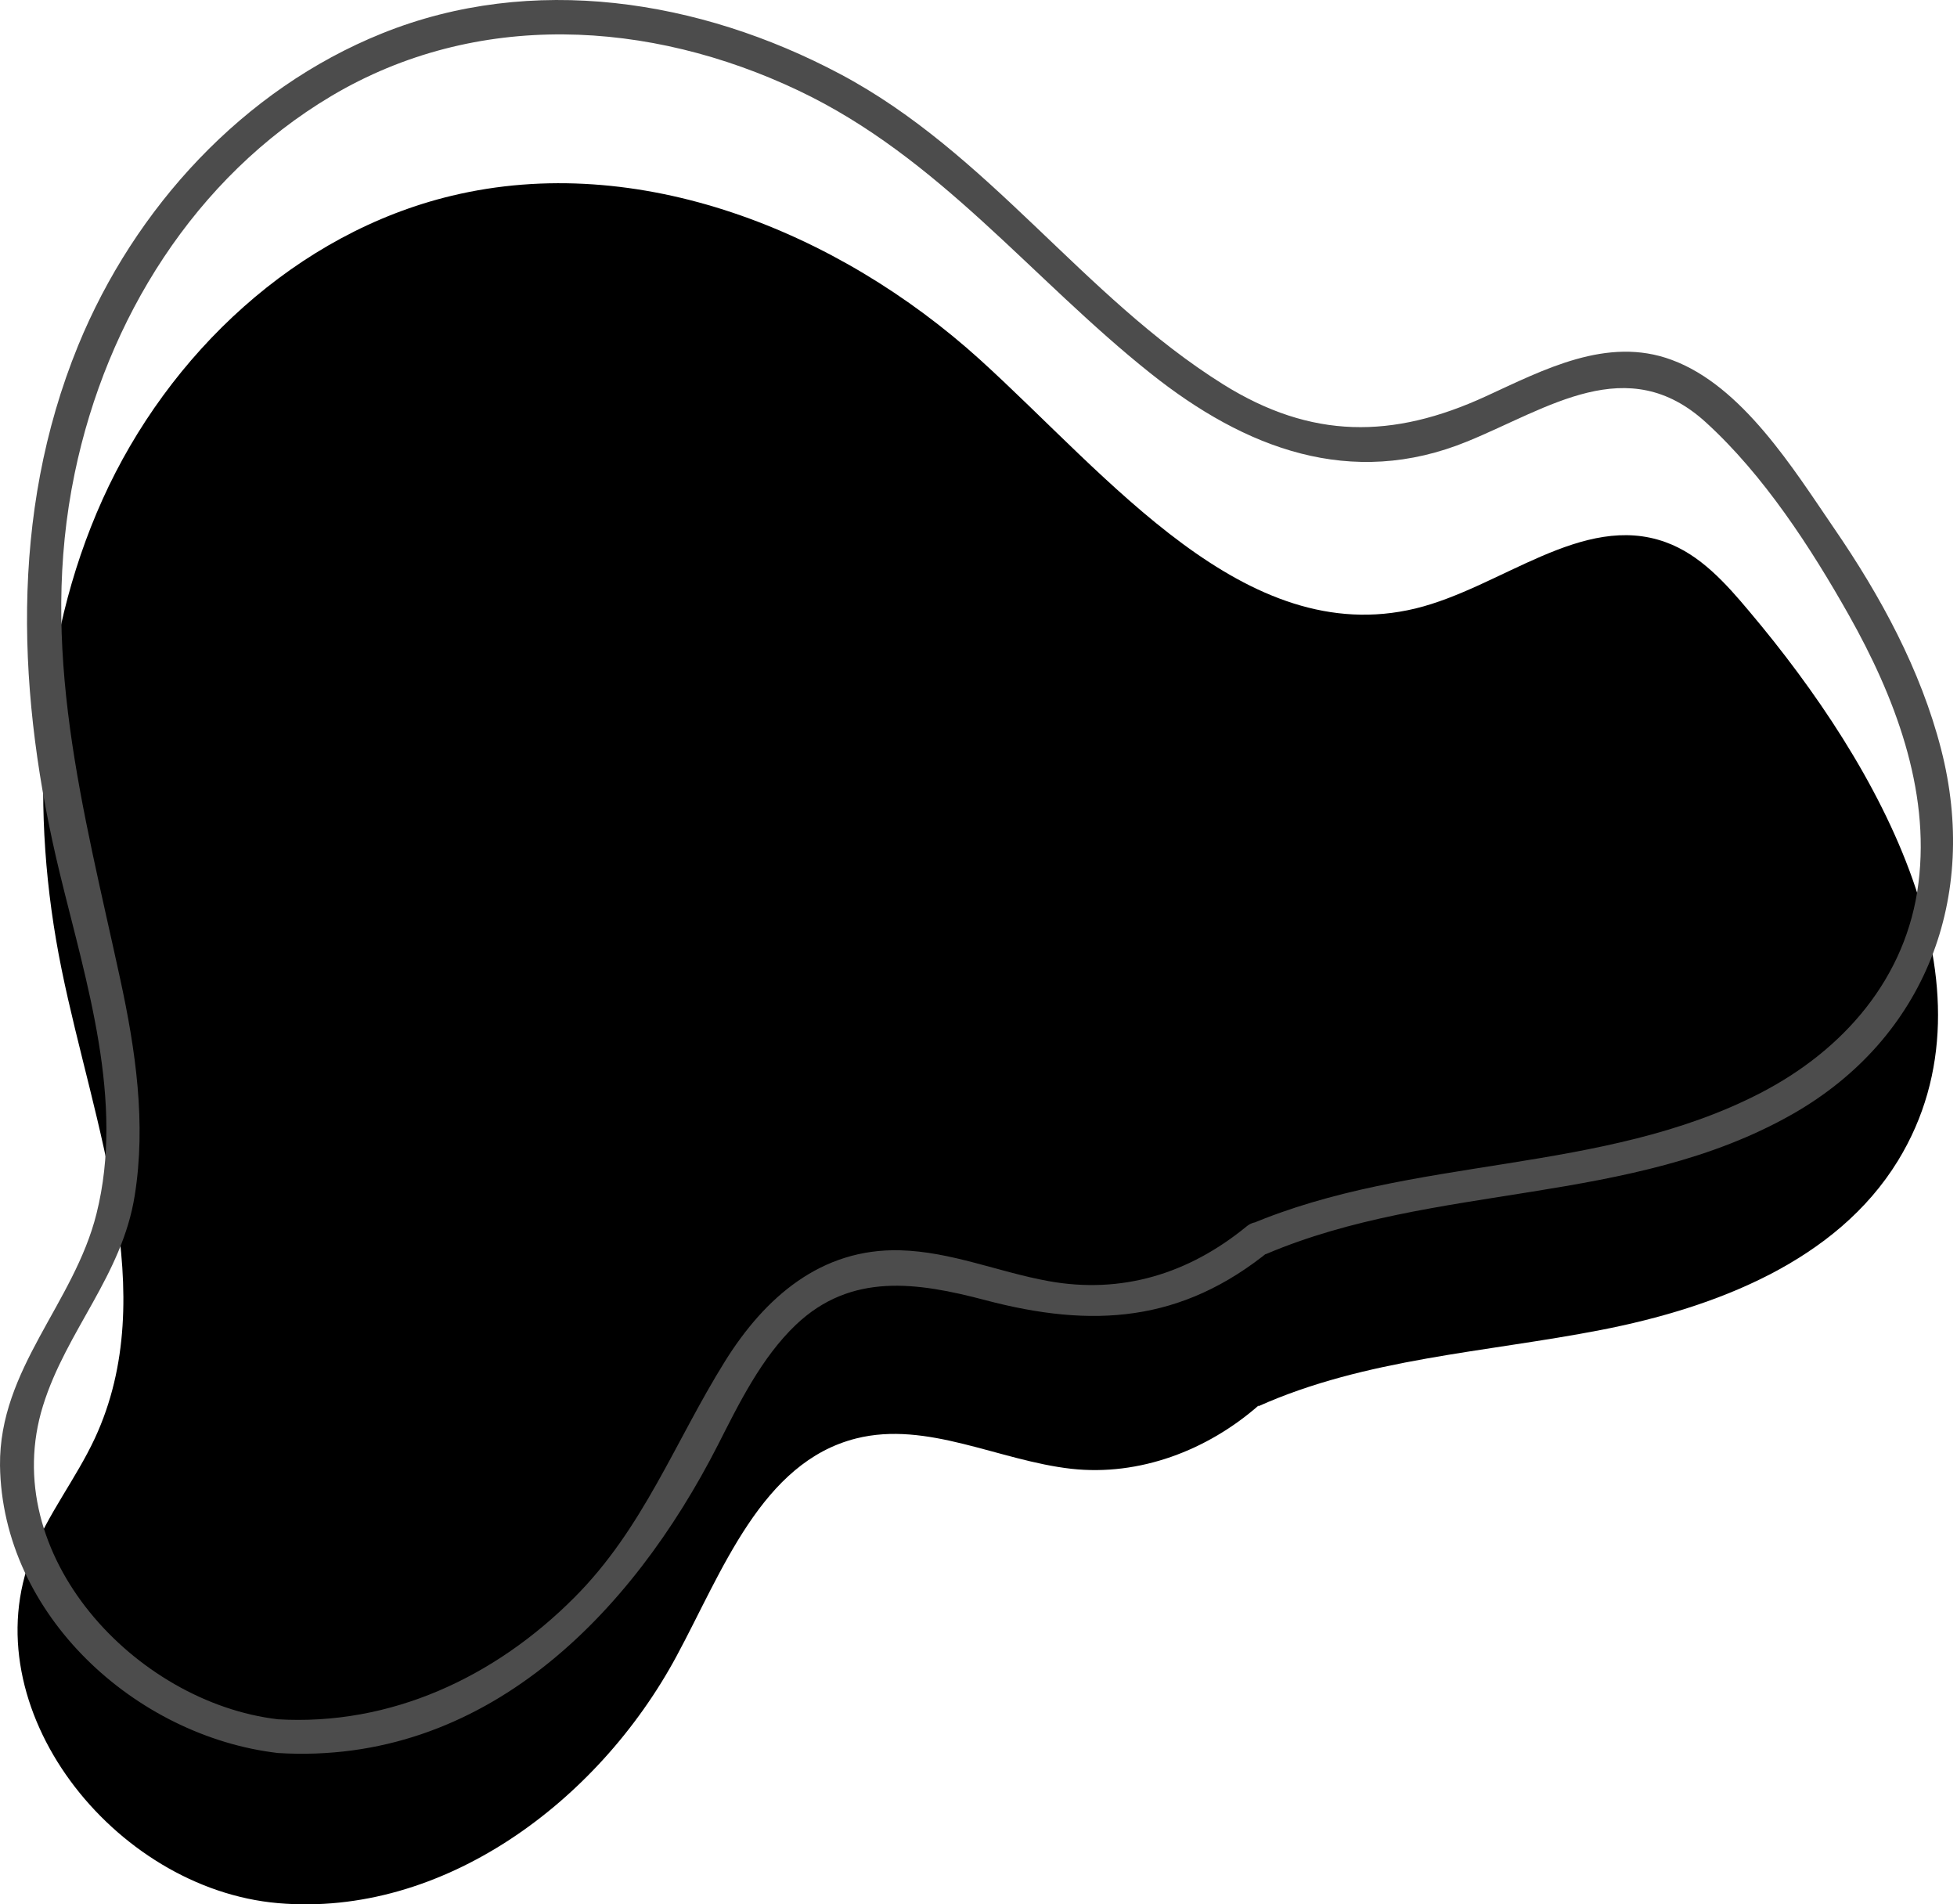
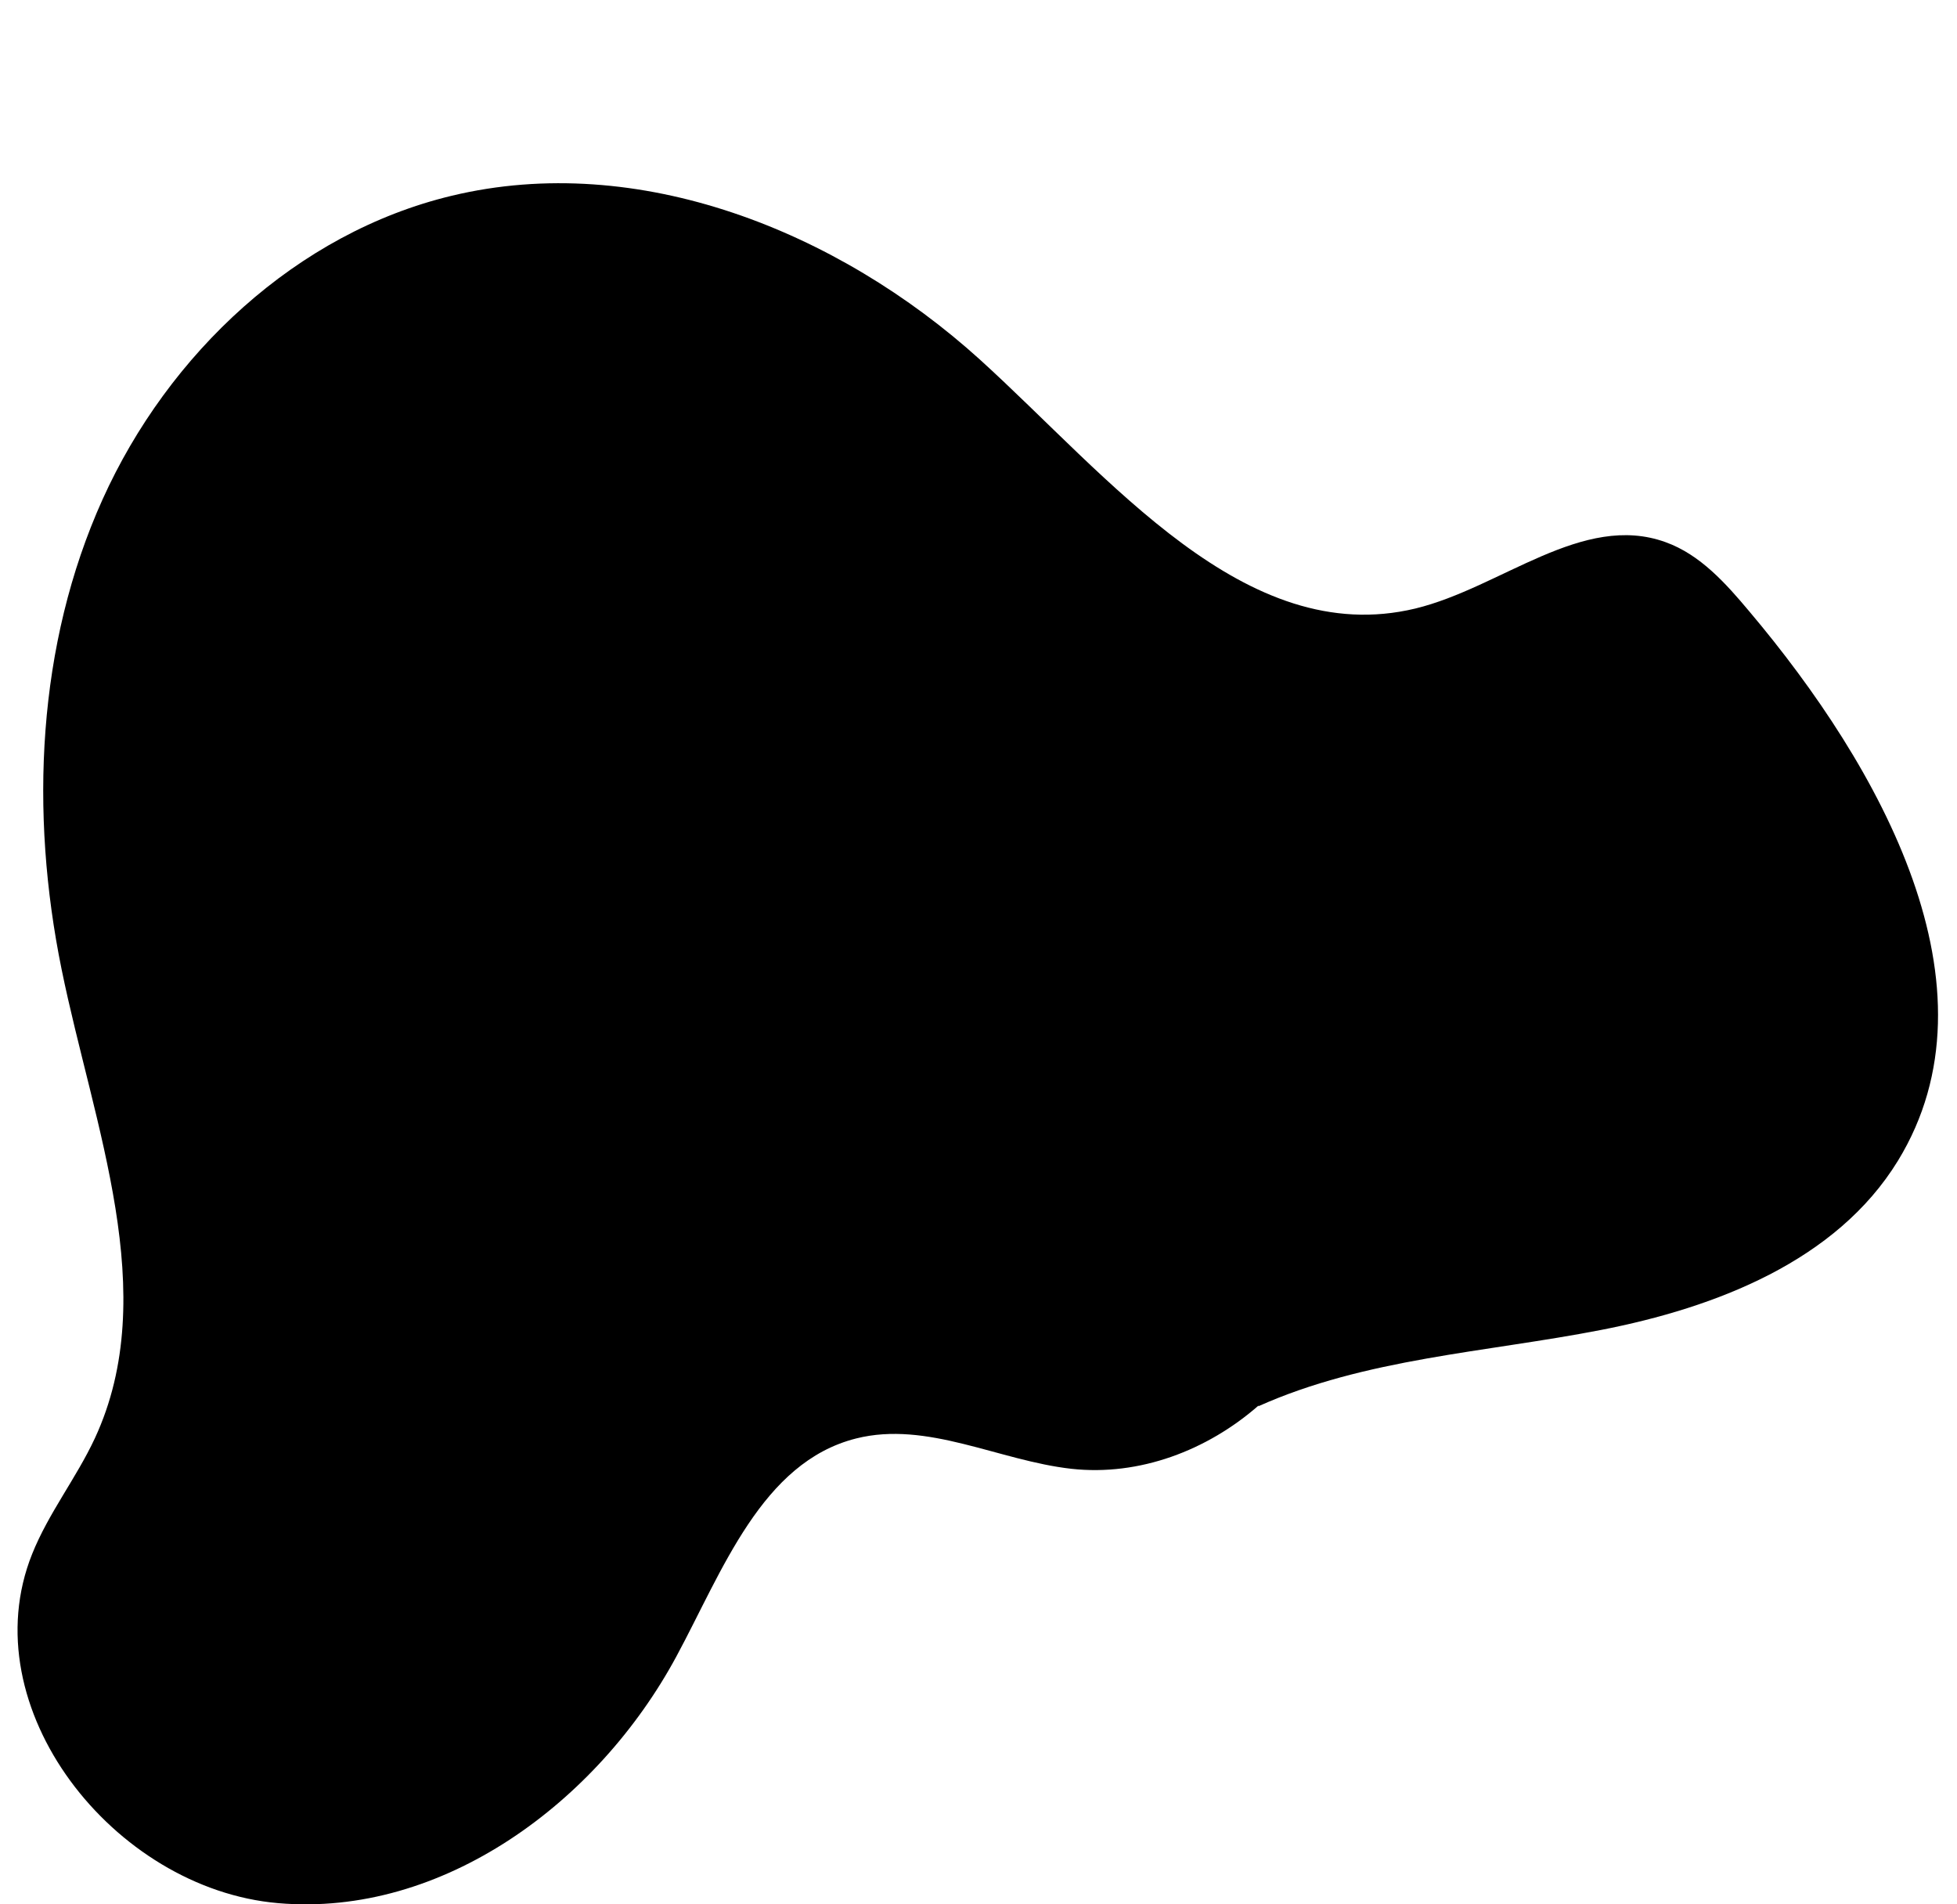
<svg xmlns="http://www.w3.org/2000/svg" width="185" height="180" viewBox="0 0 185 180" fill="none">
  <path d="M26.285 179.887C41.846 181.235 56.508 170.341 63.935 156.578C68.302 148.487 72.005 138.213 80.931 135.965C87.652 134.274 94.415 138.063 101.286 138.833C107.707 139.54 114.129 137.1 118.988 132.84L118.945 132.926C129.069 128.388 140.456 127.831 151.33 125.712C162.225 123.593 173.612 119.184 179.412 109.723C189.451 93.328 177.764 72.48 165.371 57.796C163.145 55.142 160.726 52.424 157.451 51.246C149.596 48.4 141.912 55.549 133.799 57.518C117.682 61.392 104.882 45.103 92.617 33.973C79.175 21.815 60.34 14.281 42.724 18.498C28.04 22.008 15.904 33.438 9.697 47.201C3.489 60.964 2.804 76.803 5.822 91.615C8.84 106.427 15.326 122.245 8.969 135.944C7.214 139.711 4.581 143.029 3.04 146.881C-2.782 161.394 10.724 178.538 26.285 179.887Z" fill="currentColor" />
-   <path d="M26.264 165.696C45.763 166.895 59.655 152.682 67.874 136.564C69.886 132.605 71.984 128.324 75.237 125.22C80.46 120.254 86.71 121.196 93.131 122.887C103.256 125.563 111.71 125.027 120.08 118.178C119.245 117.536 118.41 116.894 117.575 116.252C117.554 116.273 117.554 116.316 117.532 116.337C116.783 117.857 118.26 119.141 119.716 118.521C135.662 111.757 154.155 114.004 169.438 105.314C182.067 98.122 187.075 84.744 183.501 70.832C181.574 63.319 177.764 56.319 173.398 49.962C169.545 44.333 164.708 36.477 158.03 34.016C151.929 31.747 145.915 34.958 140.457 37.462C131.659 41.508 123.954 41.529 115.627 36.328C102.314 28.001 93.453 14.431 79.39 6.982C66.162 -0.038 50.301 -2.564 36.131 3.151C22.989 8.438 12.715 19.654 7.385 32.667C0.836 48.699 1.649 66.016 5.652 82.54C8.156 92.878 11.795 104.073 9.119 114.732C7 123.208 -0.085 129.373 0.001 138.512C0.193 152.639 12.801 164.112 26.264 165.696C28.297 165.931 28.276 162.742 26.264 162.507C12.801 160.923 -0.32 146.946 4.068 132.862C6.272 125.777 11.538 120.554 12.736 112.998C13.828 106.17 12.822 99.257 11.367 92.557C7.878 76.461 3.618 61.285 7.064 44.718C10.082 30.184 18.409 16.764 31.315 9.08C45.036 0.925 61.389 1.866 75.494 8.566C88.786 14.88 97.498 26.332 108.778 35.3C117.682 42.385 127.7 46.238 138.723 41.721C146.364 38.596 153.856 33.16 161.262 39.923C166.72 44.889 171.193 51.782 174.789 58.16C179.07 65.759 182.473 74.577 181.36 83.439C180.247 92.428 174.297 99.235 166.441 103.302C151.437 111.072 133.564 109.188 118.11 115.759C118.838 116.487 119.566 117.215 120.294 117.943C120.315 117.921 120.315 117.878 120.336 117.857C121.171 116.187 119.223 114.775 117.832 115.931C112.395 120.383 106.06 122.352 99.103 121.089C94.394 120.233 89.921 118.307 85.083 118.178C77.613 117.985 72.305 122.63 68.538 128.666C63.764 136.329 60.811 144.484 54.282 151.012C46.791 158.525 36.945 163.149 26.221 162.507C24.231 162.378 24.231 165.567 26.264 165.696Z" fill="#4C4C4C" />
</svg>